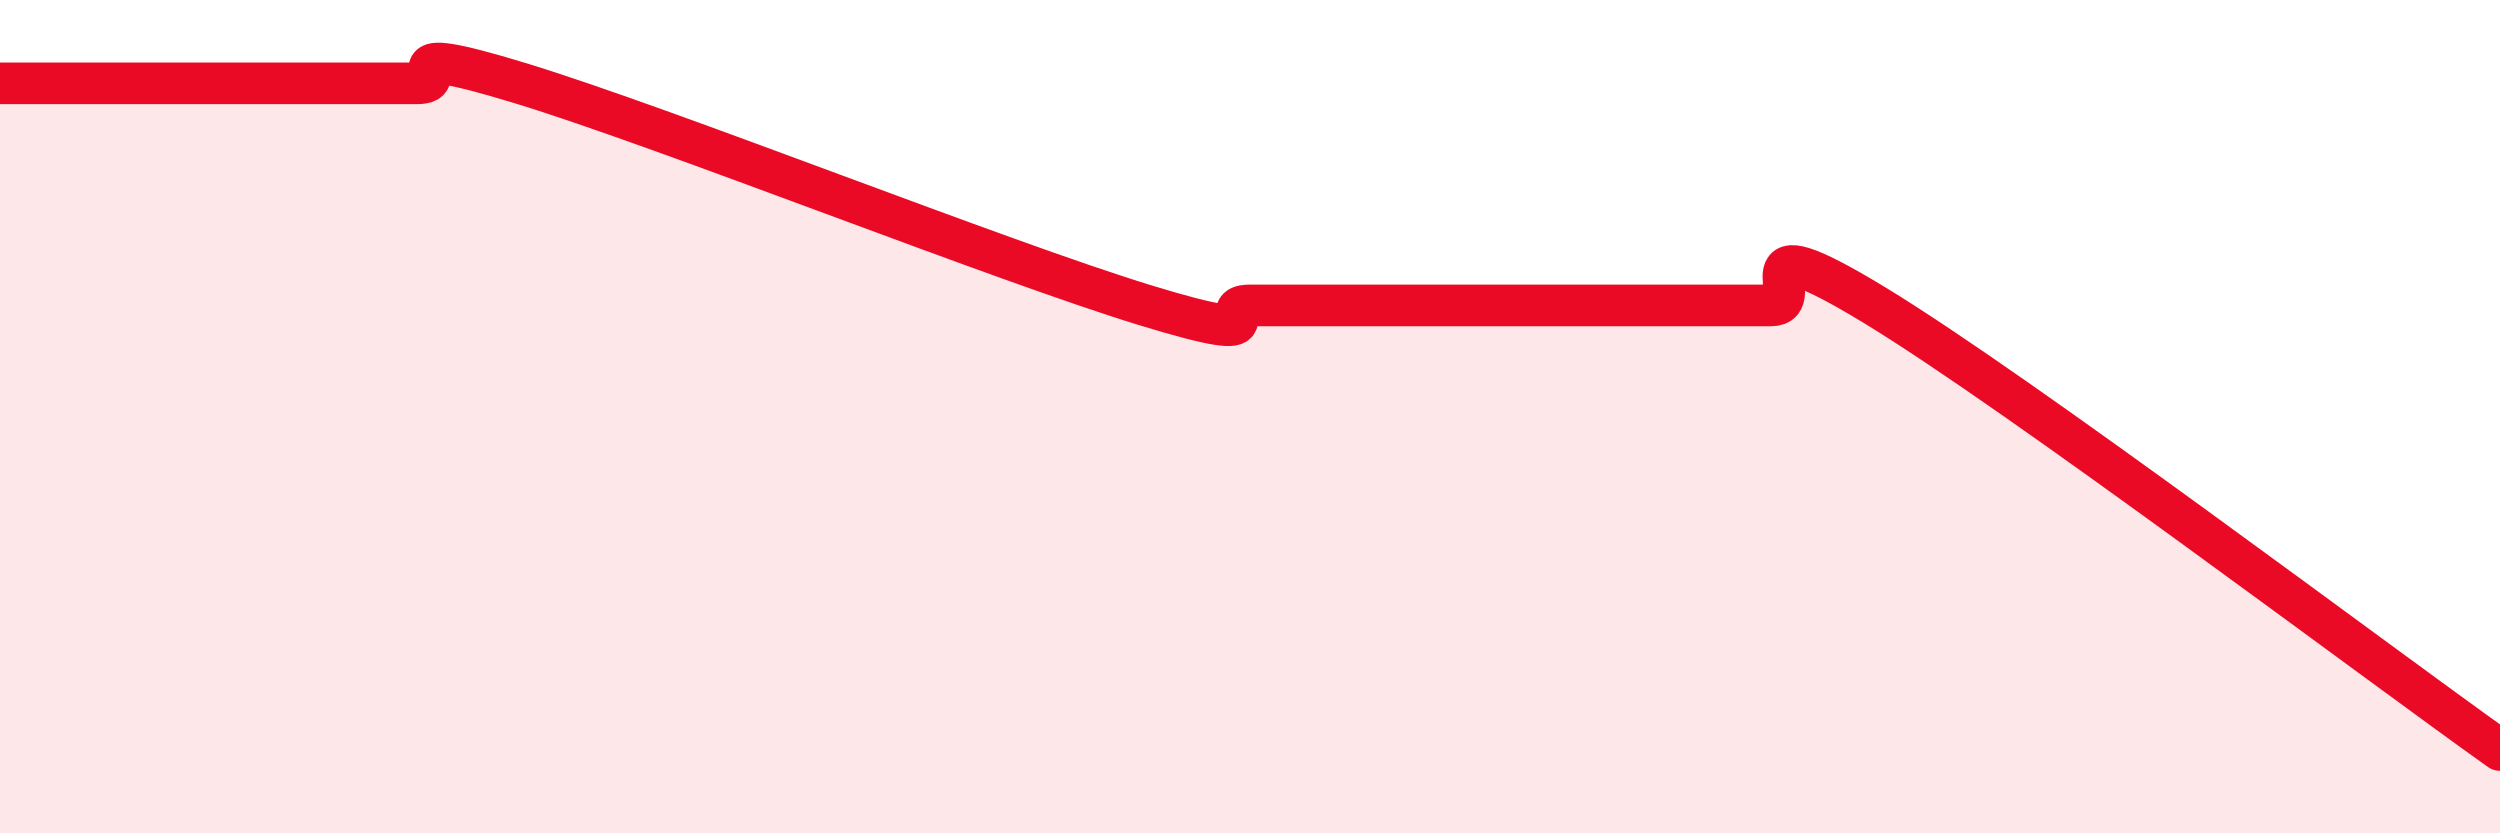
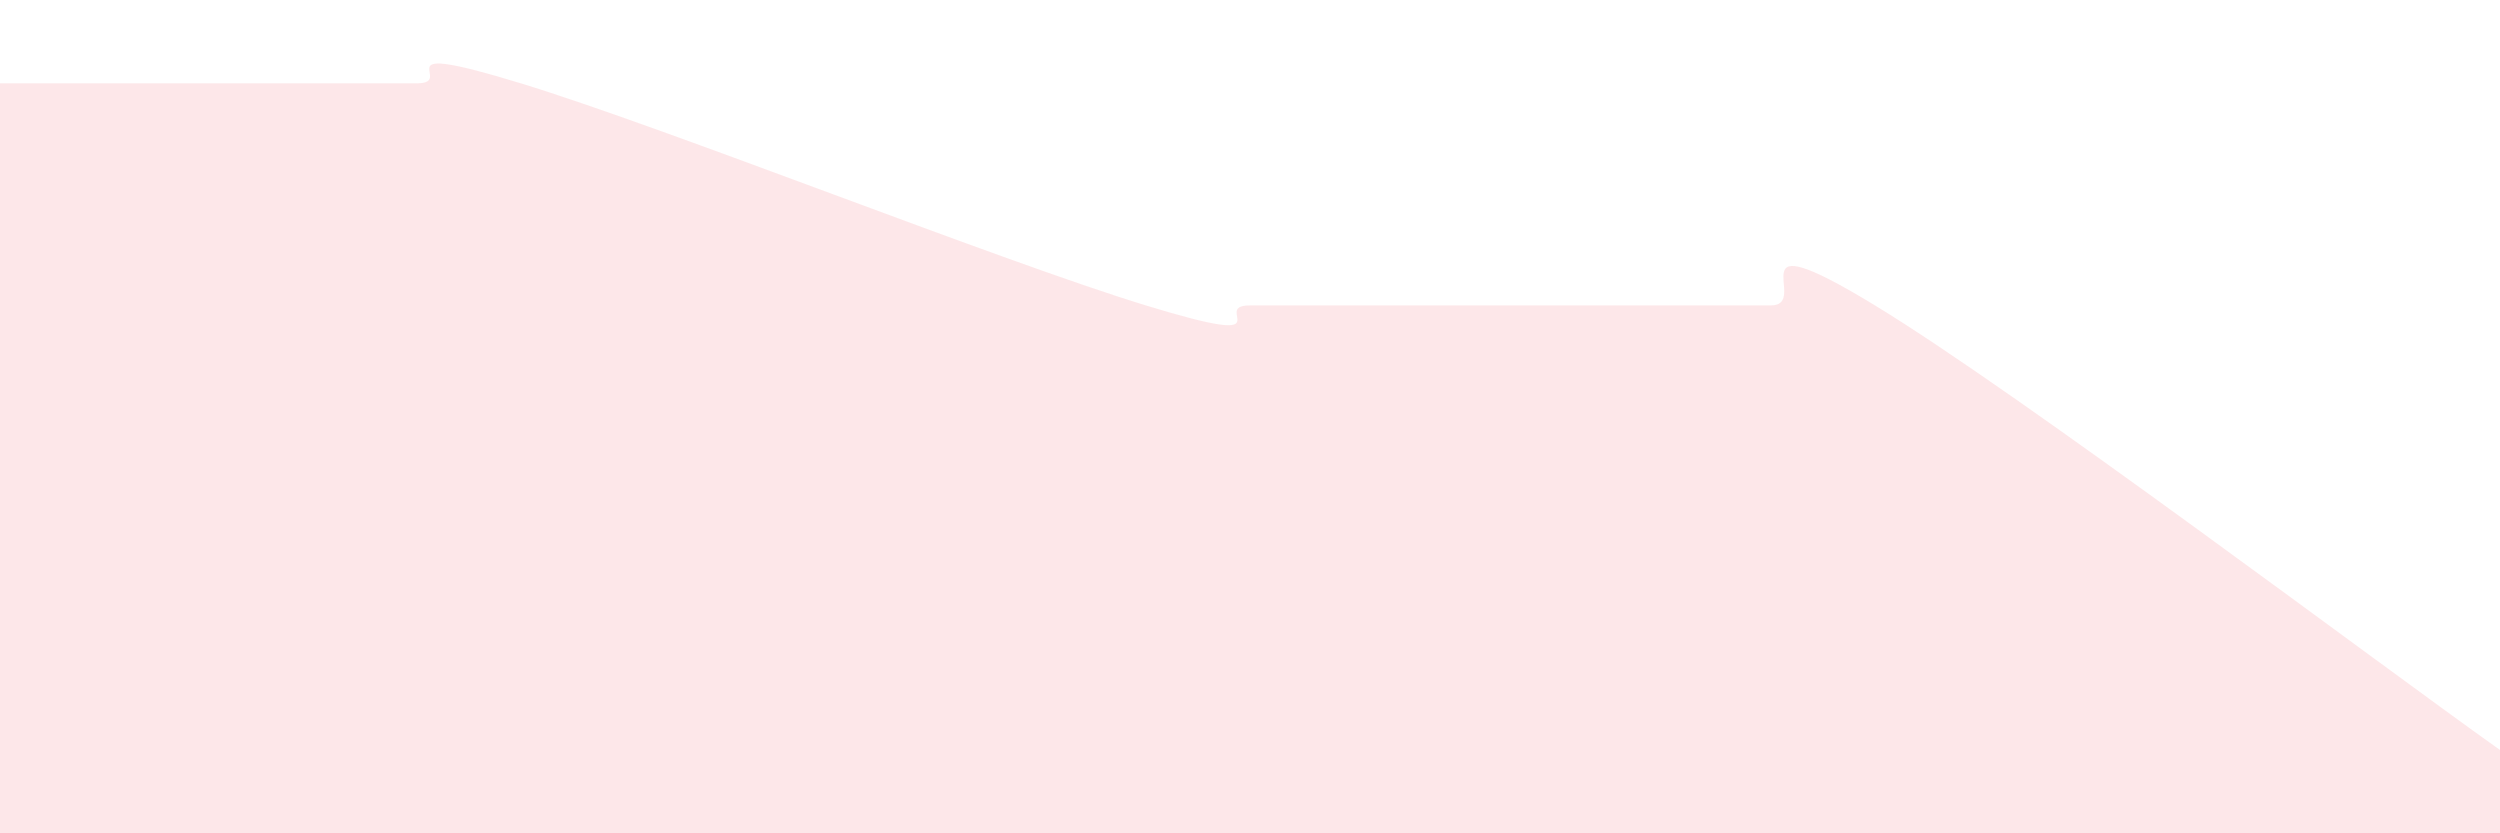
<svg xmlns="http://www.w3.org/2000/svg" width="60" height="20" viewBox="0 0 60 20">
  <path d="M 0,2 C 0.5,2 1.5,2 2.5,2 C 3.5,2 4,2 5,2 C 6,2 6.5,2 7.5,2 C 8.5,2 9,2 10,2 C 11,2 9,0.93 12.5,2 C 16,3.07 24,6.26 27.5,7.33 C 31,8.4 29,7.33 30,7.33 C 31,7.33 31.5,7.33 32.5,7.33 C 33.5,7.33 34,7.33 35,7.33 C 36,7.33 36.5,7.33 37.5,7.33 C 38.5,7.33 39,7.33 40,7.33 C 41,7.33 41.5,7.33 42.5,7.33 C 43.5,7.33 41.5,5.2 45,7.33 C 48.5,9.46 57,15.87 60,18L60 20L0 20Z" fill="#EB0A25" opacity="0.1" stroke-linecap="round" stroke-linejoin="round" />
-   <path d="M 0,2 C 0.5,2 1.5,2 2.5,2 C 3.5,2 4,2 5,2 C 6,2 6.5,2 7.5,2 C 8.5,2 9,2 10,2 C 11,2 9,0.93 12.5,2 C 16,3.07 24,6.26 27.5,7.33 C 31,8.4 29,7.33 30,7.33 C 31,7.33 31.5,7.33 32.5,7.33 C 33.5,7.33 34,7.33 35,7.33 C 36,7.33 36.5,7.33 37.5,7.33 C 38.5,7.33 39,7.33 40,7.33 C 41,7.33 41.5,7.33 42.5,7.33 C 43.5,7.33 41.5,5.2 45,7.33 C 48.5,9.46 57,15.87 60,18" stroke="#EB0A25" stroke-width="1" fill="none" stroke-linecap="round" stroke-linejoin="round" />
</svg>